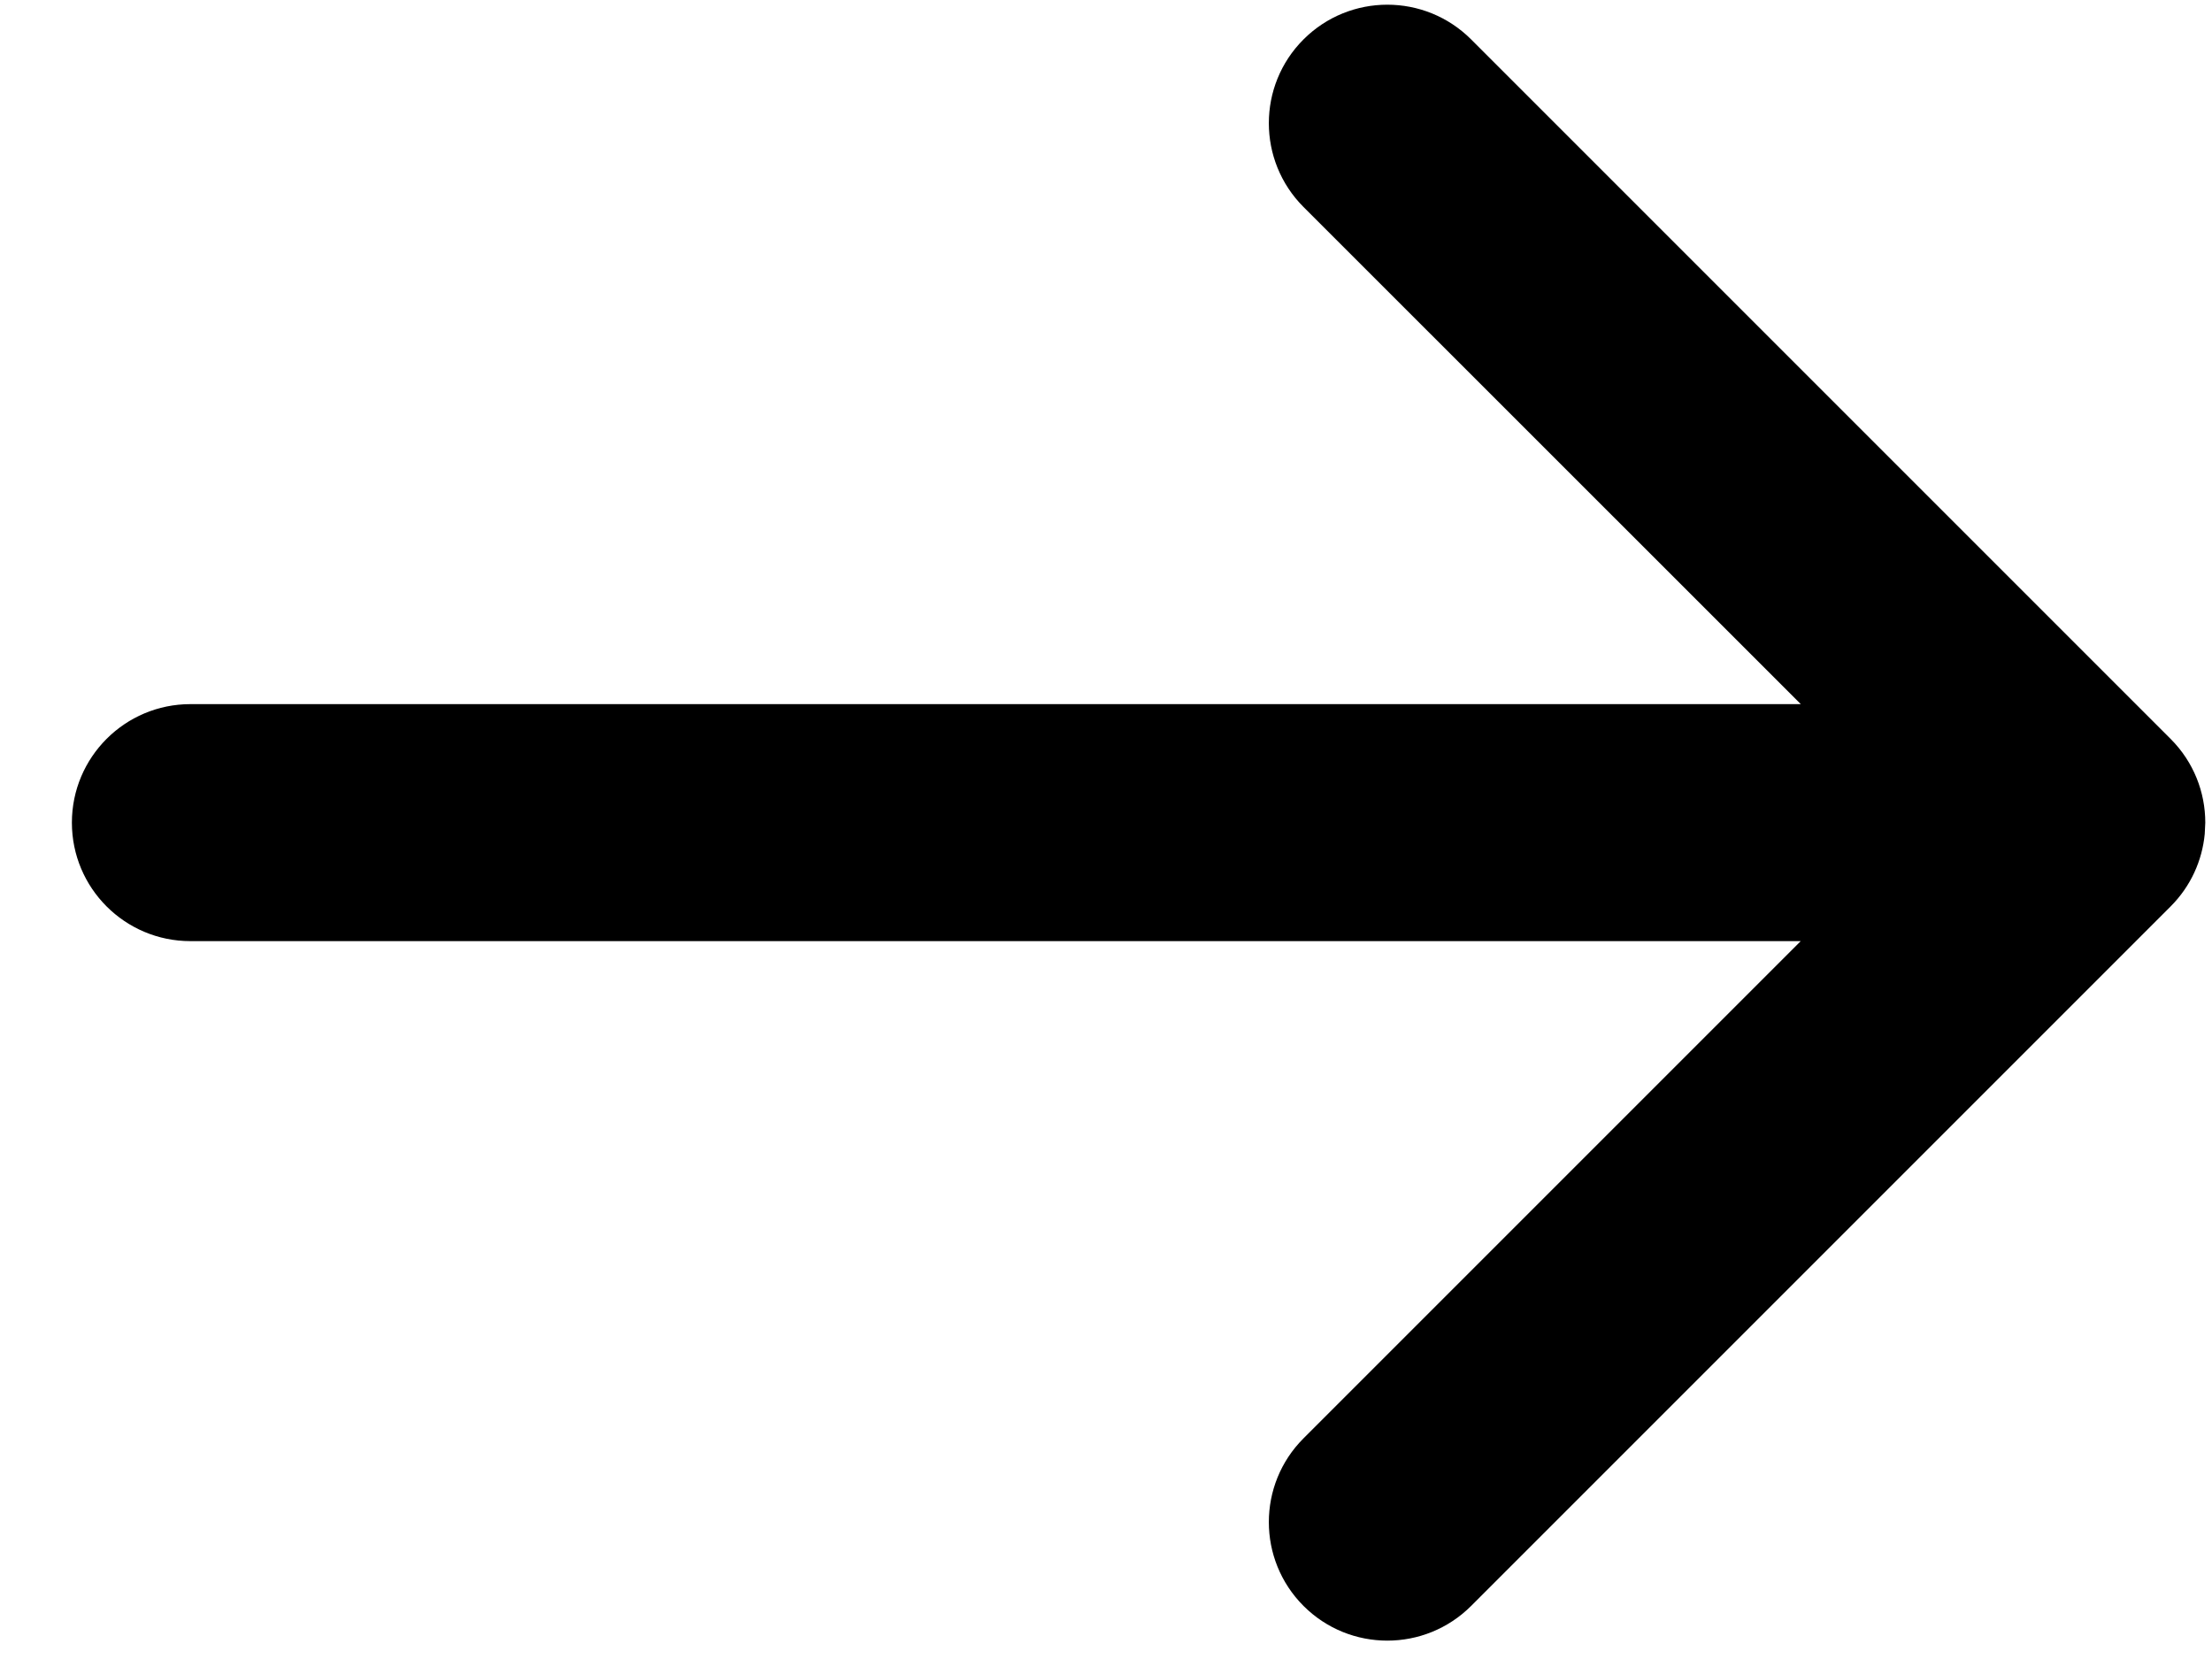
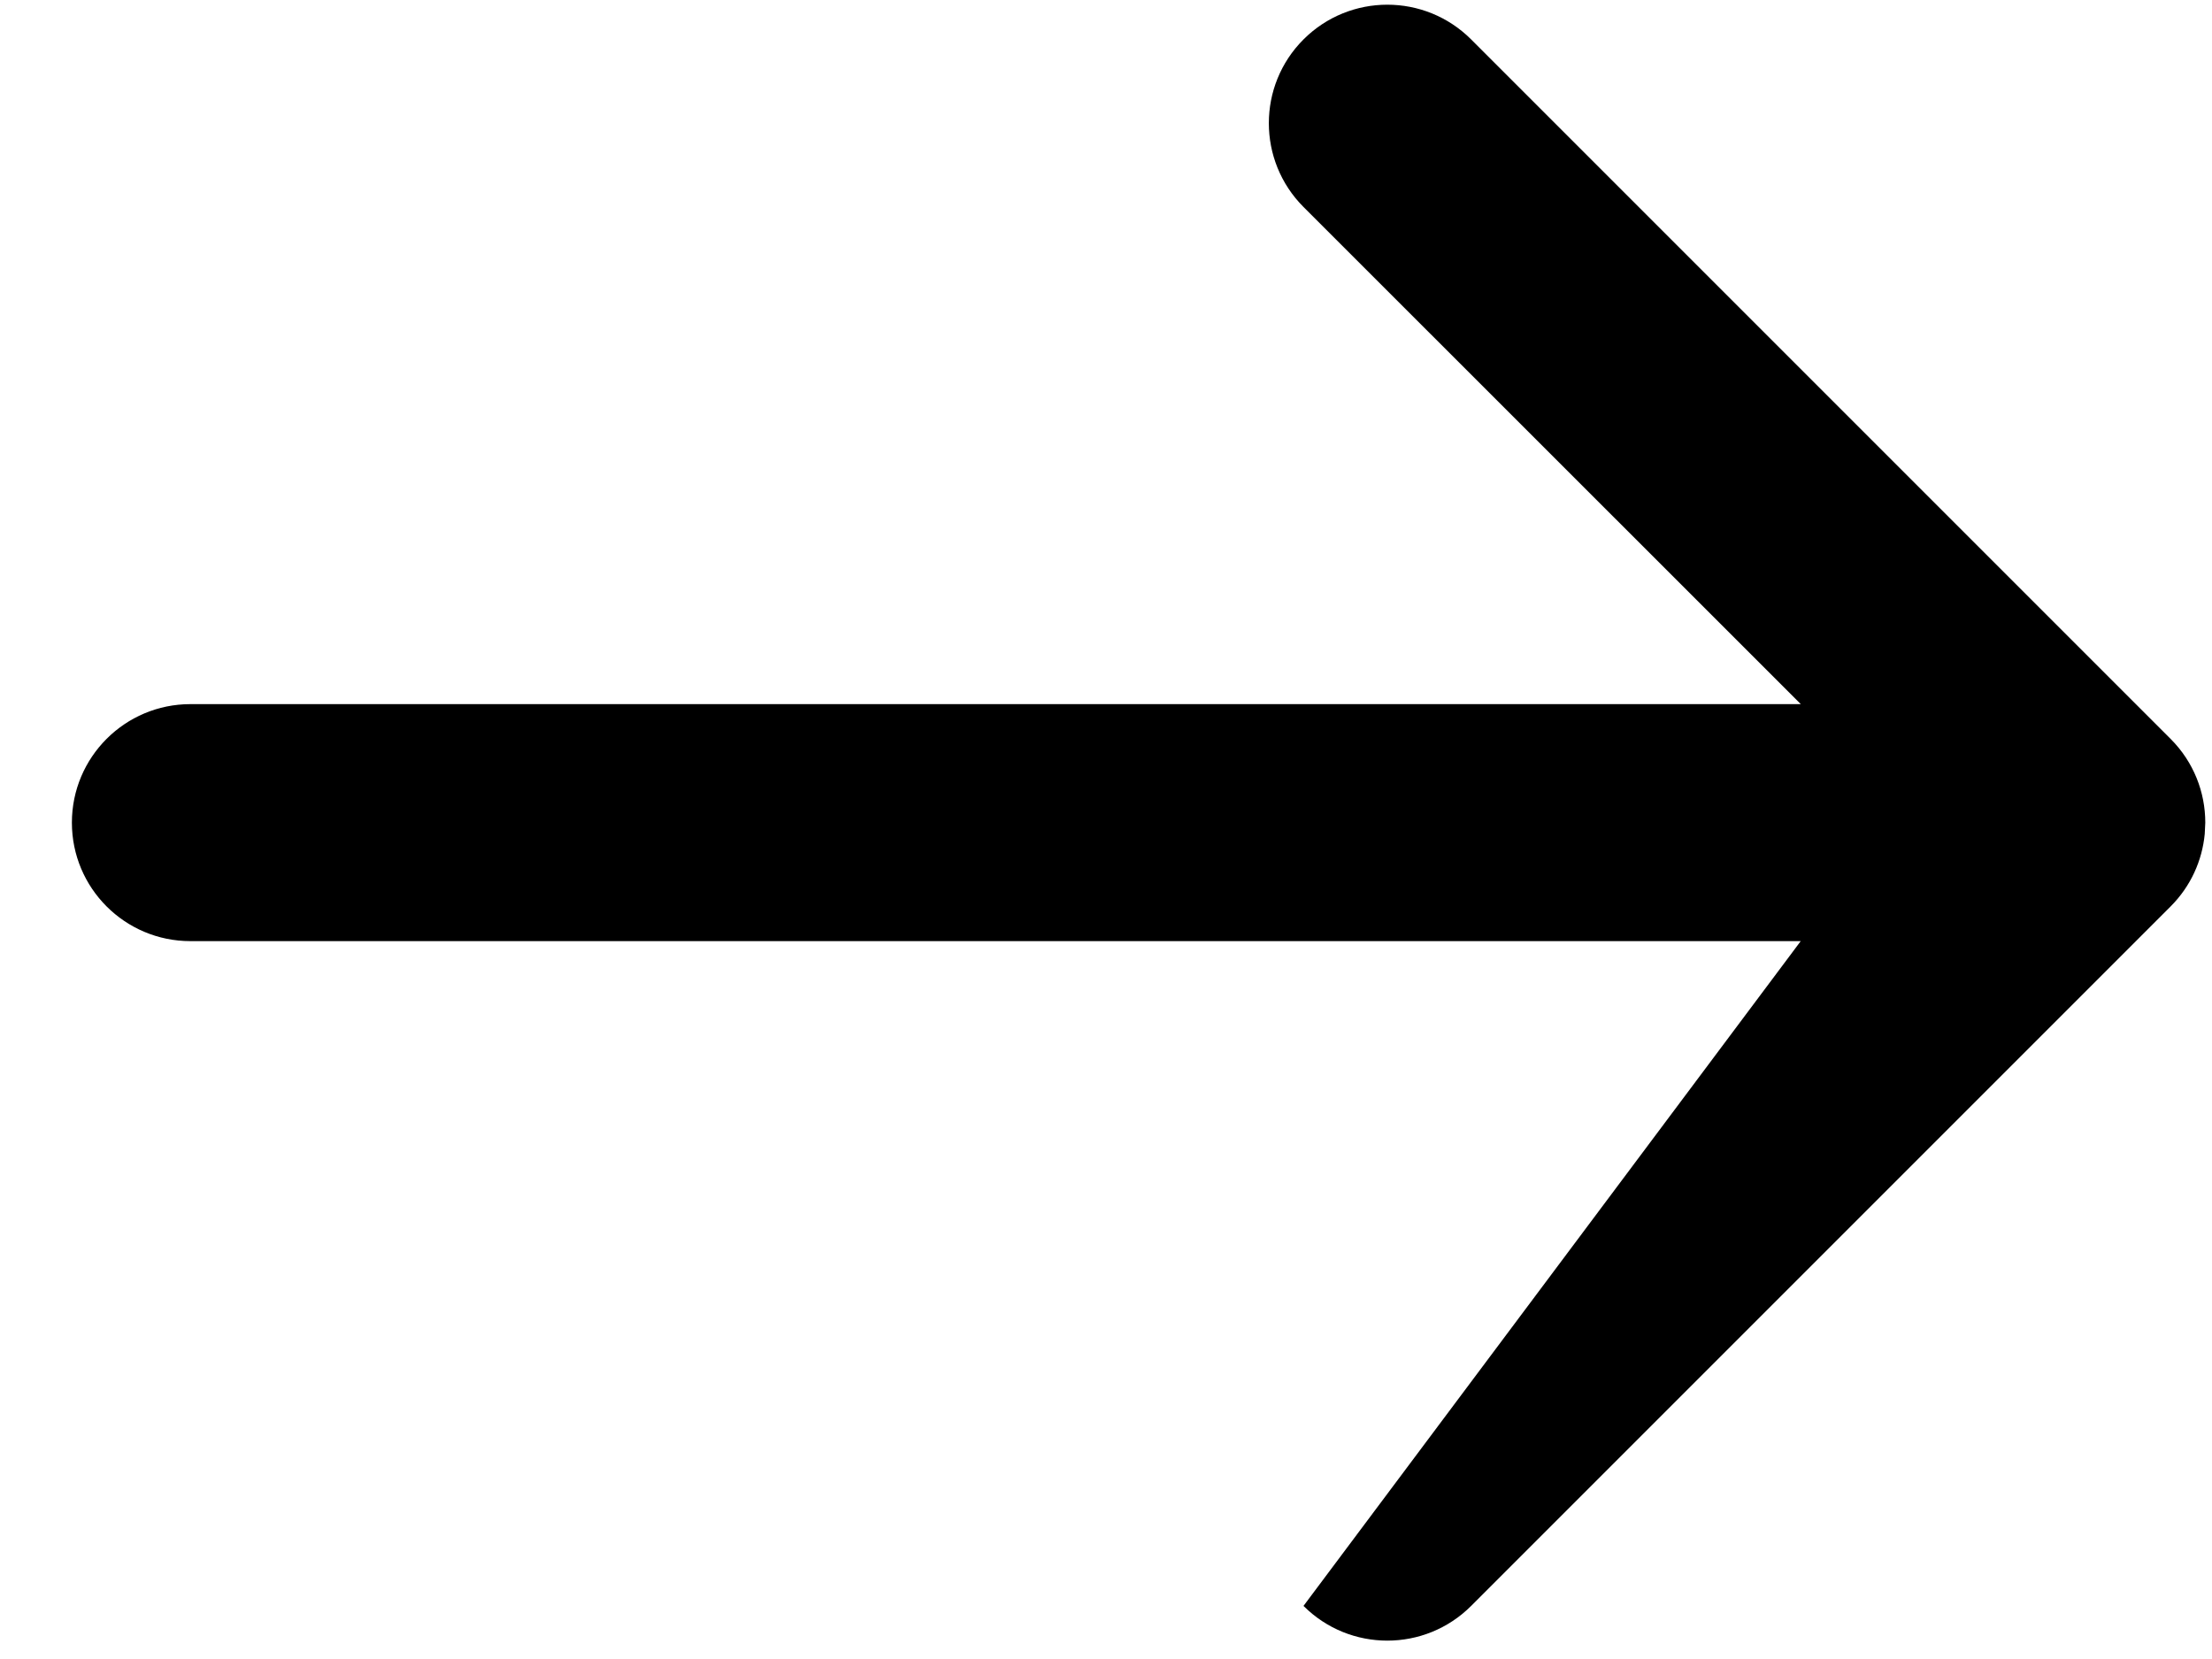
<svg xmlns="http://www.w3.org/2000/svg" width="28px" height="21px" viewBox="0 0 28 21" version="1.1">
  <title>Der</title>
  <desc>Created with Sketch.</desc>
  <g id="Der" stroke="none" stroke-width="1" fill="none" fill-rule="evenodd">
    <g id="Group-3" fill="#000000">
-       <path d="M14.413,-3.089 L14.557,-3.082 C14.892,-3.05 15.218,-2.906 15.474,-2.65 L24.328,6.204 C24.914,6.79 24.914,7.74 24.328,8.326 C23.742,8.911 22.792,8.911 22.207,8.326 L15.913,2.032 L15.913,22.416 C15.913,23.244 15.242,23.916 14.413,23.916 C13.585,23.916 12.913,23.244 12.913,22.416 L12.913,2.031 L6.62,8.326 C6.034,8.911 5.084,8.911 4.499,8.326 C3.913,7.74 3.913,6.79 4.499,6.204 L13.353,-2.65 C13.646,-2.943 14.029,-3.089 14.413,-3.089 Z" id="Combined-Shape" transform="translate(14.413, 10.413) rotate(-270) translate(-14.413, -10.413) " />
+       <path d="M14.413,-3.089 L14.557,-3.082 C14.892,-3.05 15.218,-2.906 15.474,-2.65 L24.328,6.204 C24.914,6.79 24.914,7.74 24.328,8.326 L15.913,2.032 L15.913,22.416 C15.913,23.244 15.242,23.916 14.413,23.916 C13.585,23.916 12.913,23.244 12.913,22.416 L12.913,2.031 L6.62,8.326 C6.034,8.911 5.084,8.911 4.499,8.326 C3.913,7.74 3.913,6.79 4.499,6.204 L13.353,-2.65 C13.646,-2.943 14.029,-3.089 14.413,-3.089 Z" id="Combined-Shape" transform="translate(14.413, 10.413) rotate(-270) translate(-14.413, -10.413) " />
    </g>
  </g>
</svg>